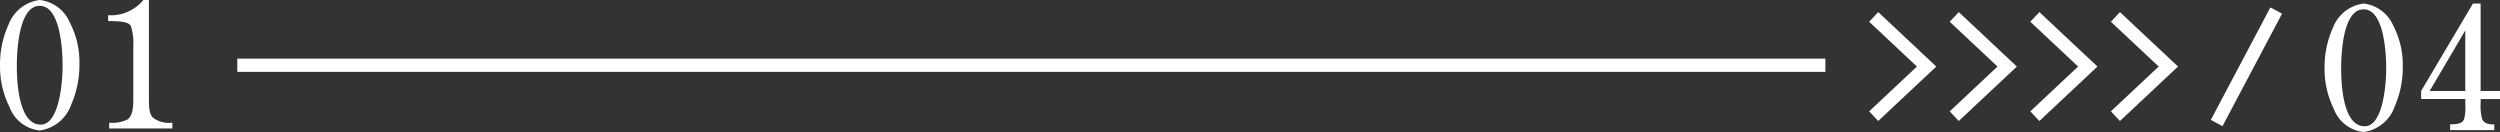
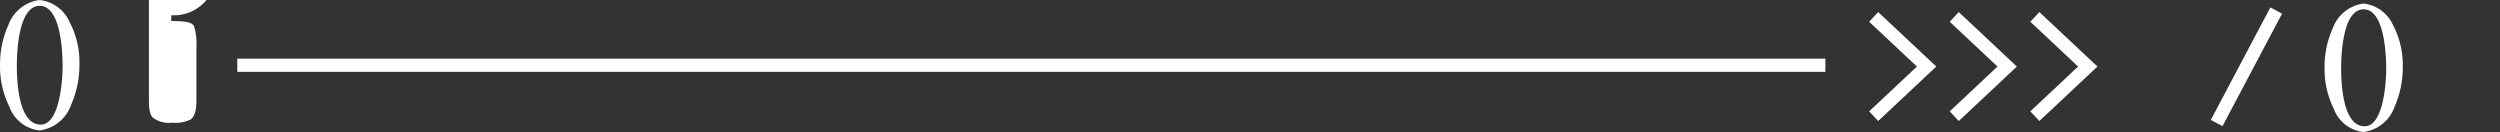
<svg xmlns="http://www.w3.org/2000/svg" width="188.909" height="9.976" viewBox="0 0 188.909 9.976">
  <rect x="0" y="0" width="188.909" height="9.976" fill="#333333" stroke="none" />
  <g id="グループ_4945" data-name="グループ 4945" transform="translate(-859 -4375)">
    <g id="グループ_4304" data-name="グループ 4304" transform="translate(675 2658.049)">
      <path id="パス_204553" data-name="パス 204553" d="M21896.035,1133h-120" transform="translate(-21574.104 588.881)" fill="none" stroke="#fff" stroke-width="1" />
      <g id="グループ_4249" data-name="グループ 4249" transform="translate(184 1716.951)" style="isolation: isolate">
        <path id="パス_204554" data-name="パス 204554" d="M949.134,4009.46a6.522,6.522,0,0,1,.725,3.133,7.441,7.441,0,0,1-.616,3.056,2.951,2.951,0,0,1-2.384,1.969,2.752,2.752,0,0,1-2.3-1.808,6.8,6.8,0,0,1-.7-3.121,7.246,7.246,0,0,1,.643-3.069,2.912,2.912,0,0,1,2.358-1.862A2.837,2.837,0,0,1,949.134,4009.46Zm-2.276-1.26c-1.594,0-1.729,3.43-1.729,4.529,0,1.179.122,4.447,1.809,4.447,1.366,0,1.661-3.094,1.647-4.529C948.586,4011.564,948.425,4008.2,946.858,4008.2Z" transform="translate(-943.857 -4007.759)" fill="#fff" />
-         <path id="パス_204555" data-name="パス 204555" d="M953.649,4007.759v7.274c0,.737,0,1.272.281,1.594a1.963,1.963,0,0,0,1.488.4v.441h-4.769v-.441a2.53,2.53,0,0,0,1.406-.254c.415-.349.415-1.032.415-1.742v-3.777a4.162,4.162,0,0,0-.186-1.528c-.162-.293-.645-.375-1.716-.375v-.442a3.193,3.193,0,0,0,2.665-1.152Z" transform="translate(-942.397 -4007.759)" fill="#fff" />
+         <path id="パス_204555" data-name="パス 204555" d="M953.649,4007.759v7.274c0,.737,0,1.272.281,1.594a1.963,1.963,0,0,0,1.488.4v.441v-.441a2.53,2.53,0,0,0,1.406-.254c.415-.349.415-1.032.415-1.742v-3.777a4.162,4.162,0,0,0-.186-1.528c-.162-.293-.645-.375-1.716-.375v-.442a3.193,3.193,0,0,0,2.665-1.152Z" transform="translate(-942.397 -4007.759)" fill="#fff" />
      </g>
      <path id="パス_204557" data-name="パス 204557" d="M21628.453,1643.118l4,3.75-4,3.75" transform="translate(-21302.871 75.111)" fill="none" stroke="#fff" stroke-width="1" />
      <path id="パス_204558" data-name="パス 204558" d="M21628.453,1643.118l4,3.75-4,3.75" transform="translate(-21296.783 75.111)" fill="none" stroke="#fff" stroke-width="1" />
      <path id="パス_204559" data-name="パス 204559" d="M21628.453,1643.118l4,3.75-4,3.75" transform="translate(-21290.693 75.111)" fill="none" stroke="#fff" stroke-width="1" />
-       <path id="パス_204560" data-name="パス 204560" d="M21628.453,1643.118l4,3.75-4,3.75" transform="translate(-21284.605 75.111)" fill="none" stroke="#fff" stroke-width="1" />
      <path id="パス_204561" data-name="パス 204561" d="M21665.227,1649.591" transform="translate(-21301.824 69.357)" fill="none" stroke="#707070" stroke-width="1" />
      <path id="パス_204562" data-name="パス 204562" d="M21632.391,1642.814l-4.5,8.5" transform="translate(-21276.393 74.934)" fill="none" stroke="#fff" stroke-width="1" />
      <g id="グループ_4250" data-name="グループ 4250" transform="translate(-583.451 -2290.111)" style="isolation: isolate">
        <path id="パス_204565" data-name="パス 204565" d="M948.3,4009.006a6.426,6.426,0,0,1,.713,3.086,7.343,7.343,0,0,1-.607,3.008,2.907,2.907,0,0,1-2.348,1.938,2.709,2.709,0,0,1-2.268-1.78,6.7,6.7,0,0,1-.686-3.074,7.131,7.131,0,0,1,.632-3.021,2.866,2.866,0,0,1,2.322-1.833A2.8,2.8,0,0,1,948.3,4009.006Zm-2.243-1.241c-1.571,0-1.7,3.376-1.7,4.458,0,1.161.119,4.381,1.781,4.381,1.345,0,1.636-3.048,1.622-4.459C947.755,4011.076,947.6,4007.766,946.053,4007.766Z" transform="translate(0)" fill="#fff" />
-         <path id="パス_204566" data-name="パス 204566" d="M953.653,4007.33h.58v6.609H955.7v.607h-1.465v.329a3.784,3.784,0,0,0,.106,1.162c.107.277.37.447.924.422v.435h-3.337v-.435c.646,0,.95-.106,1.056-.4a3.34,3.34,0,0,0,.092-1.068v-.449h-3.339v-.607Zm-3.272,6.609h2.693v-4.578Z" transform="translate(0.663)" fill="#fff" />
      </g>
    </g>
  </g>
</svg>